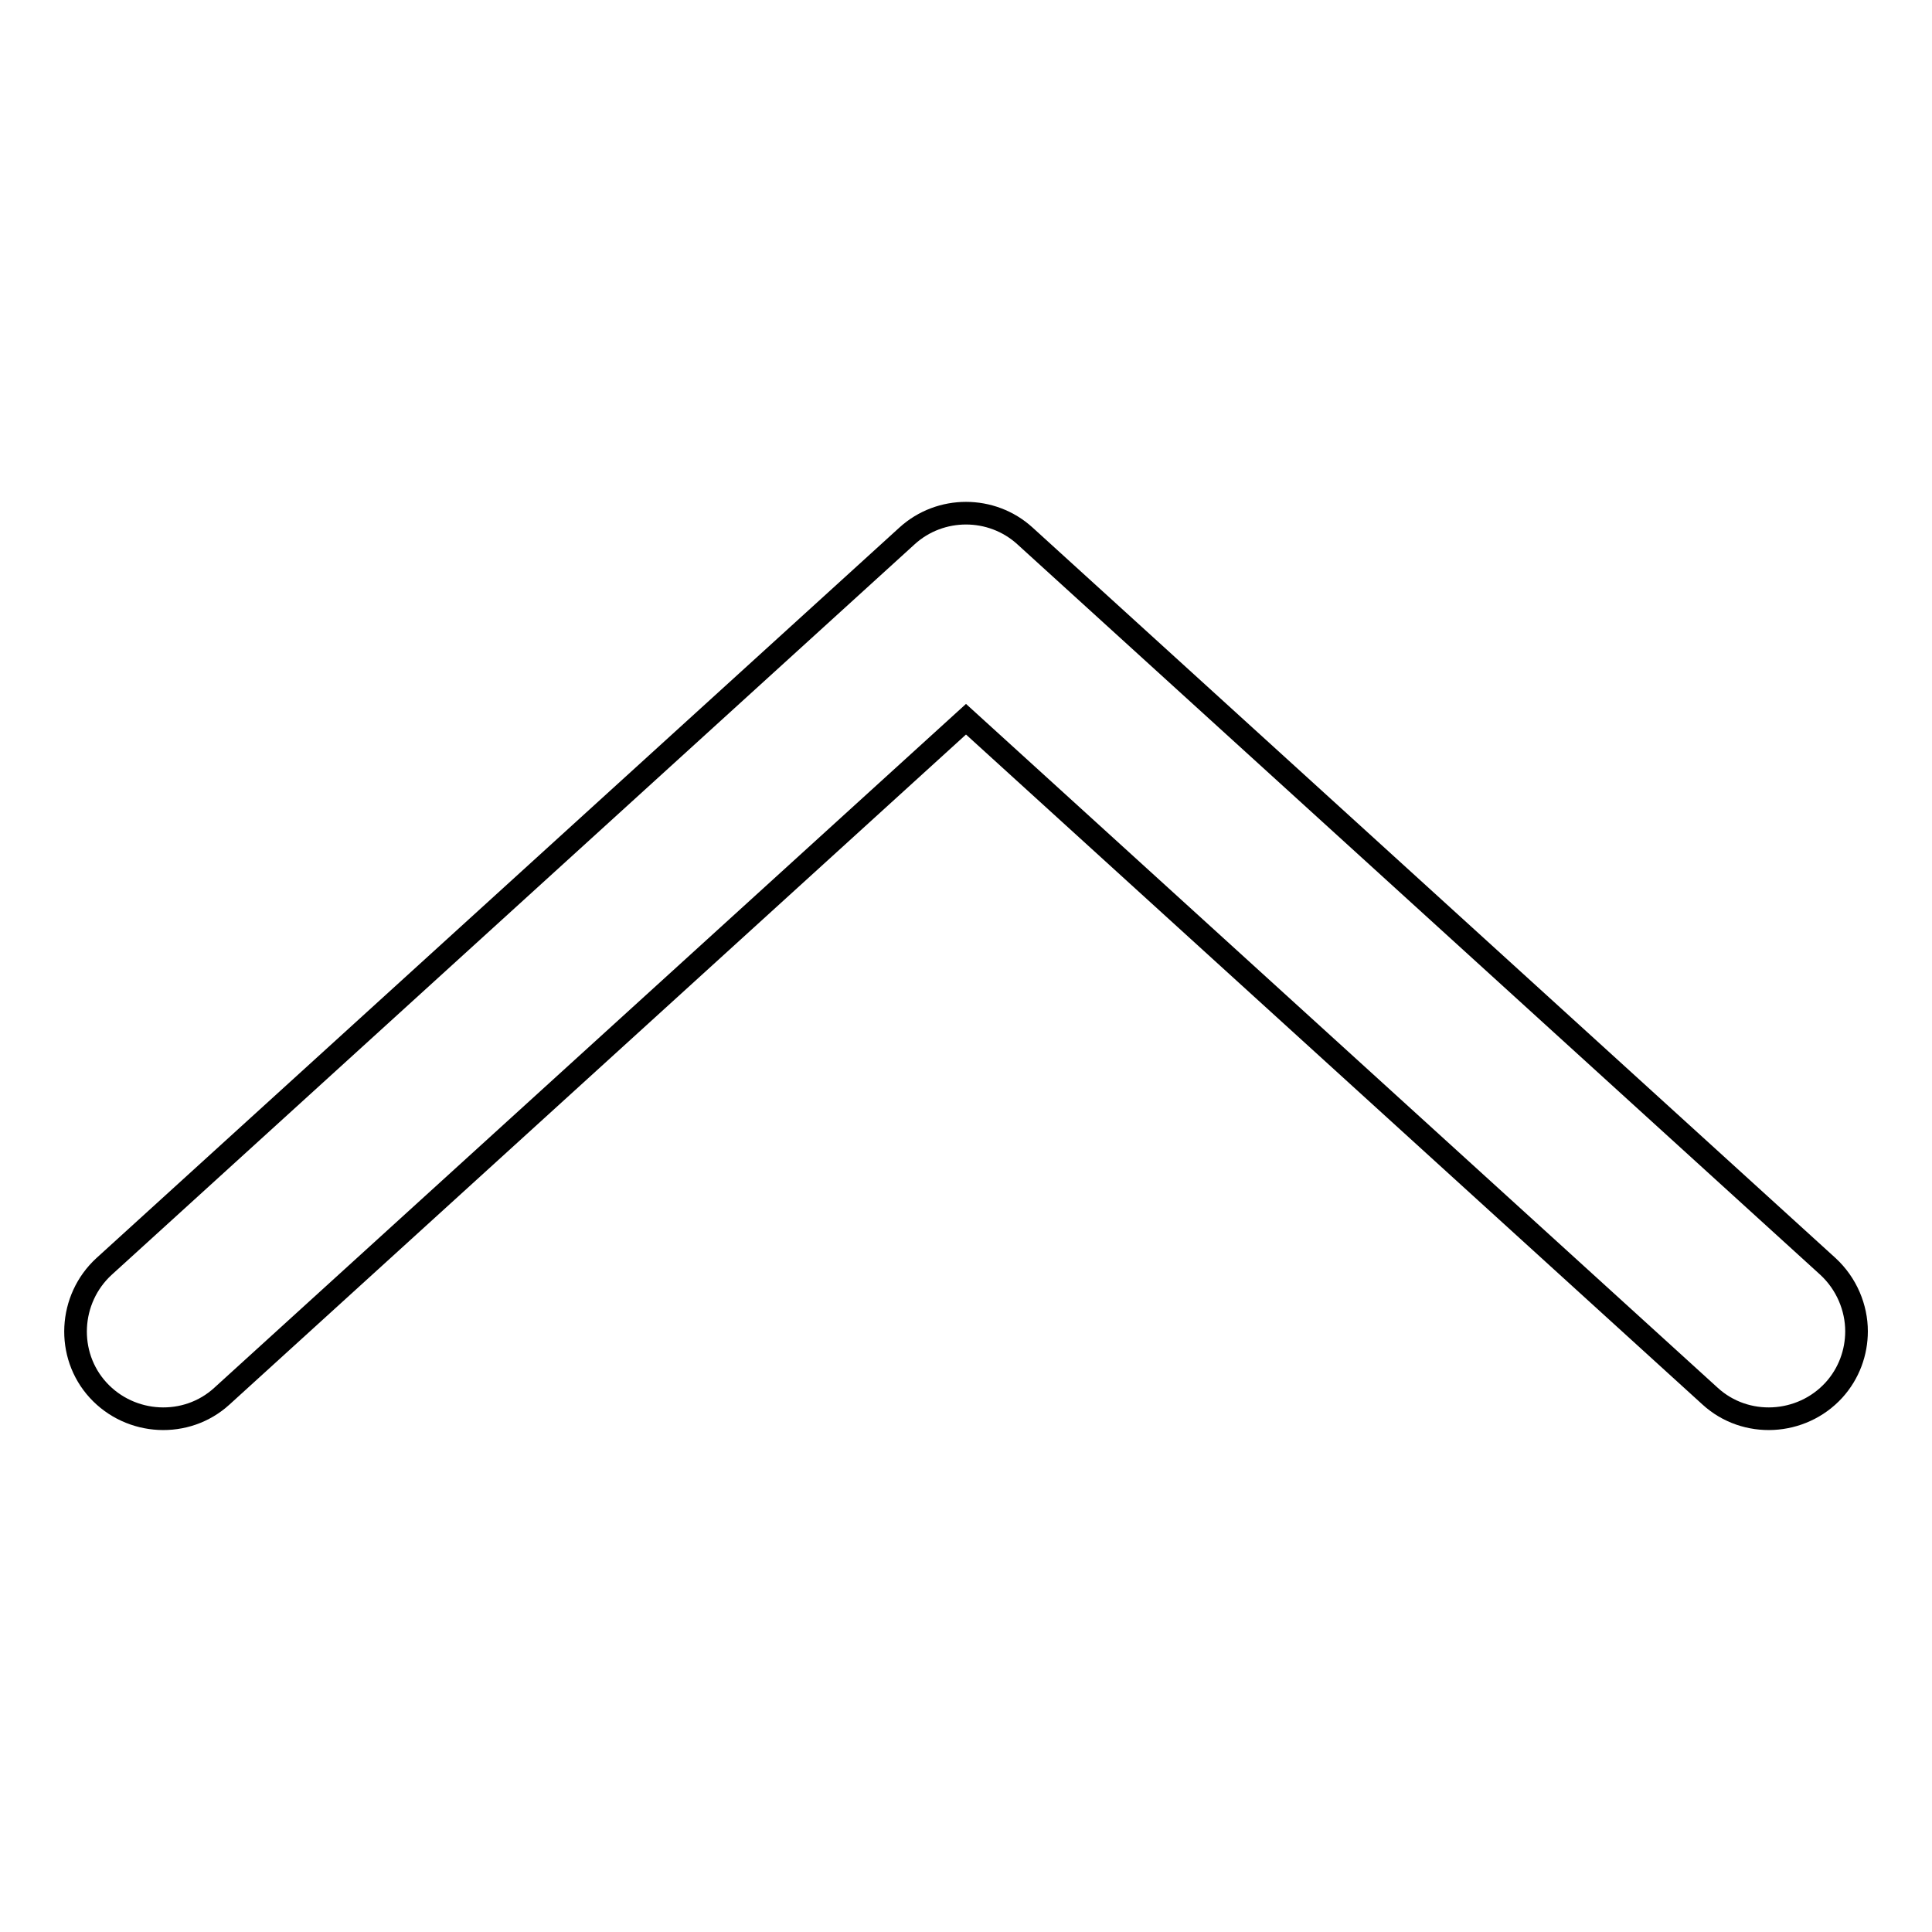
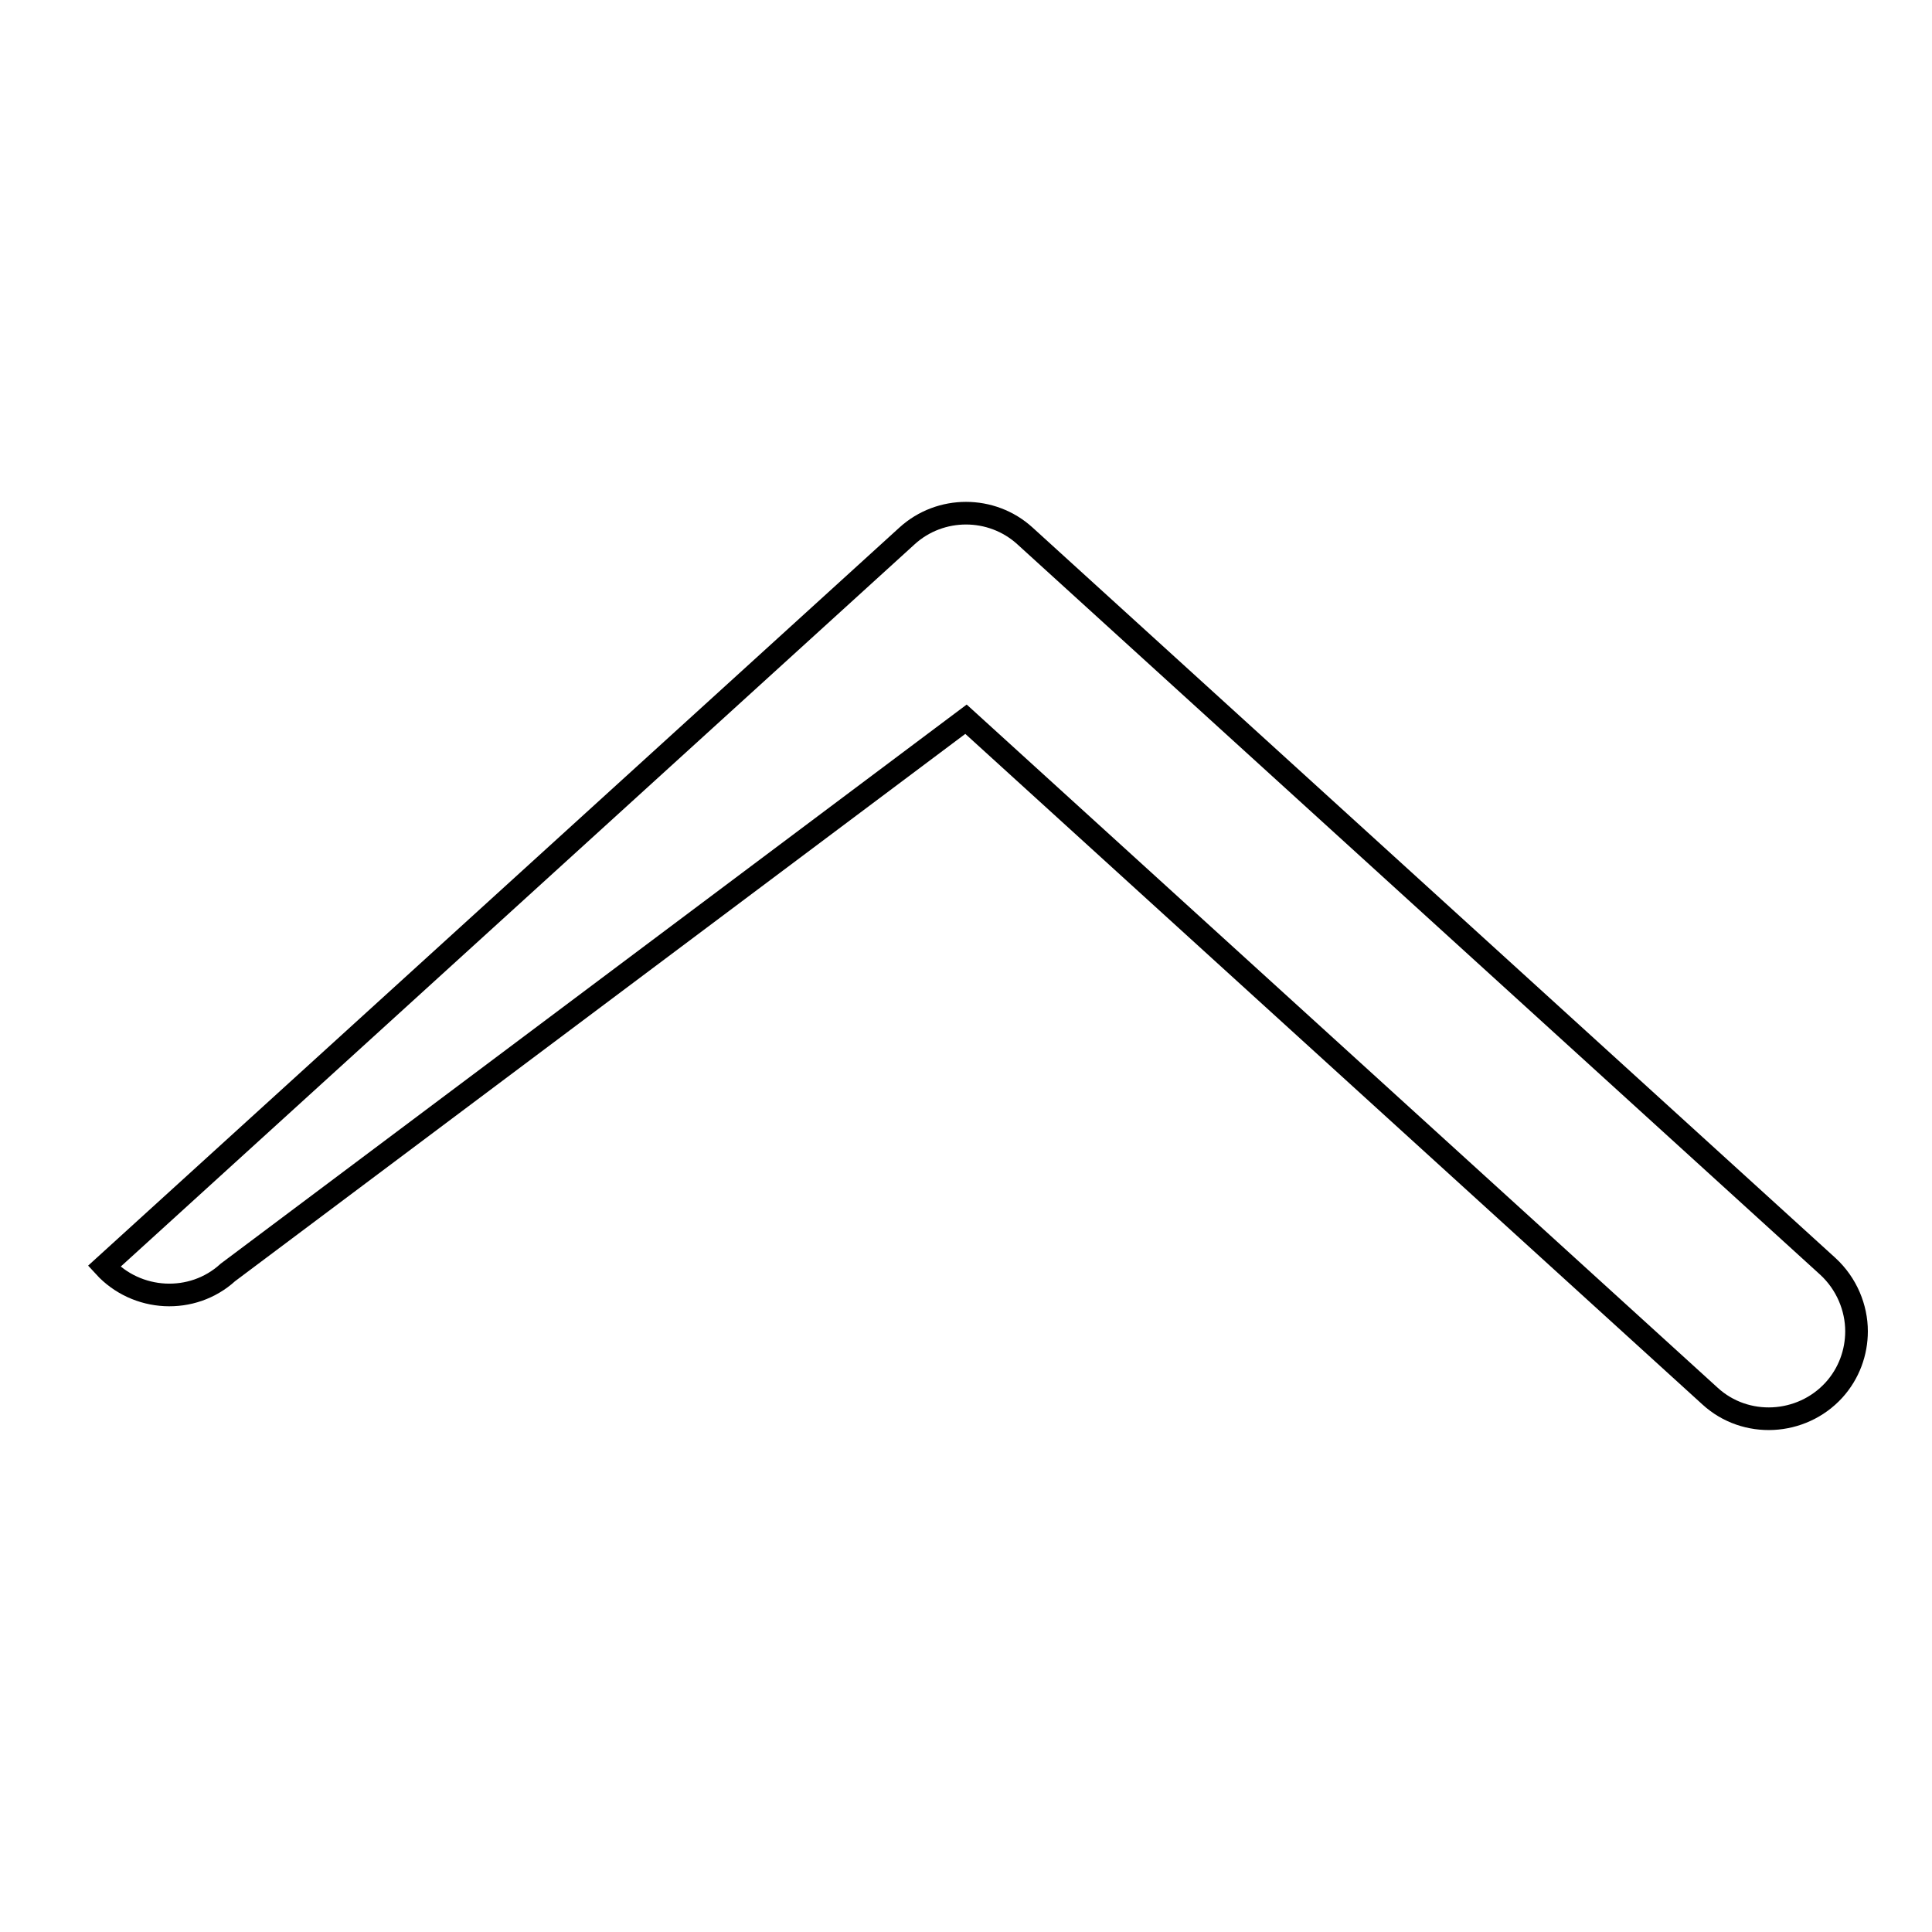
<svg xmlns="http://www.w3.org/2000/svg" version="1.1" x="0px" y="0px" viewBox="0 0 256 256" enable-background="new 0 0 256 256" xml:space="preserve">
  <g>
    <g>
-       <path stroke-width="3" fill-opacity="0" stroke="#000000" d="M120.2,71L13.8,167.8c-4.7,4.3-5.1,11.7-0.8,16.4c4.3,4.7,11.7,5.1,16.4,0.8L128,95.3l98.6,89.7c4.7,4.3,12.1,3.9,16.4-0.8c2-2.2,3-5,3-7.8c0-3.1-1.3-6.3-3.8-8.6L135.8,71C131.4,67,124.6,67,120.2,71z" />
+       <path stroke-width="3" fill-opacity="0" stroke="#000000" d="M120.2,71L13.8,167.8c4.3,4.7,11.7,5.1,16.4,0.8L128,95.3l98.6,89.7c4.7,4.3,12.1,3.9,16.4-0.8c2-2.2,3-5,3-7.8c0-3.1-1.3-6.3-3.8-8.6L135.8,71C131.4,67,124.6,67,120.2,71z" />
    </g>
  </g>
</svg>